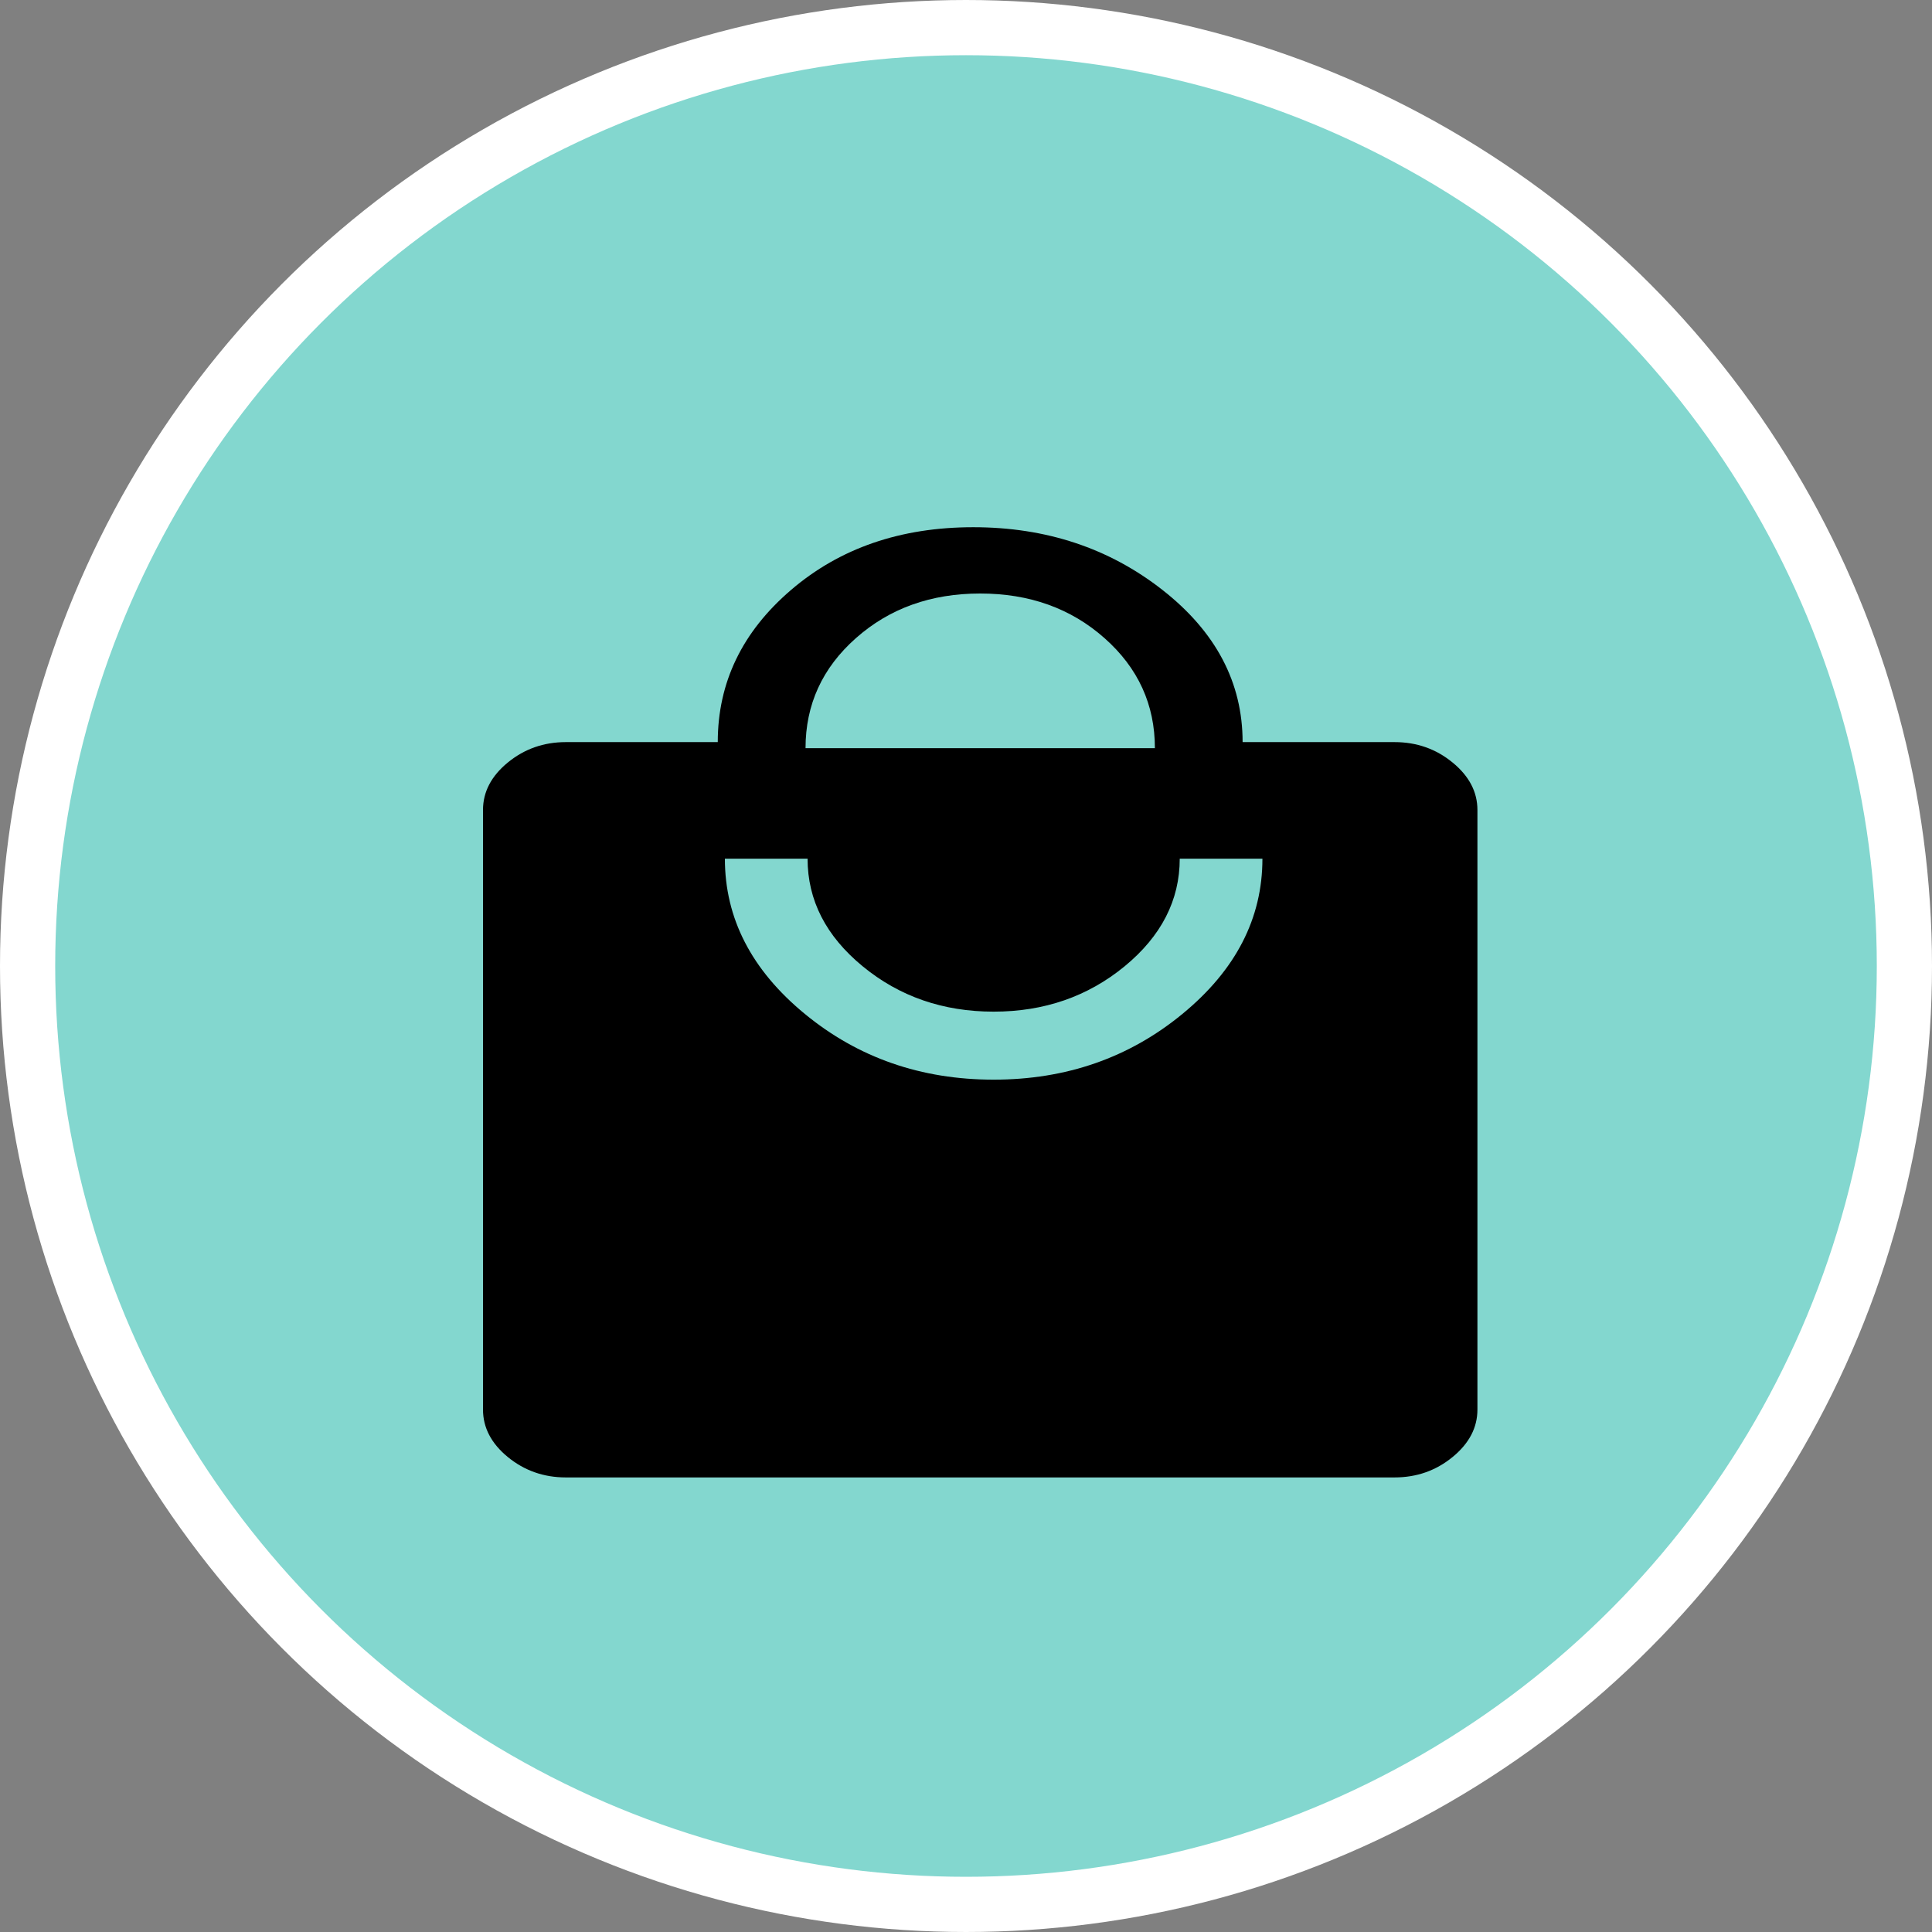
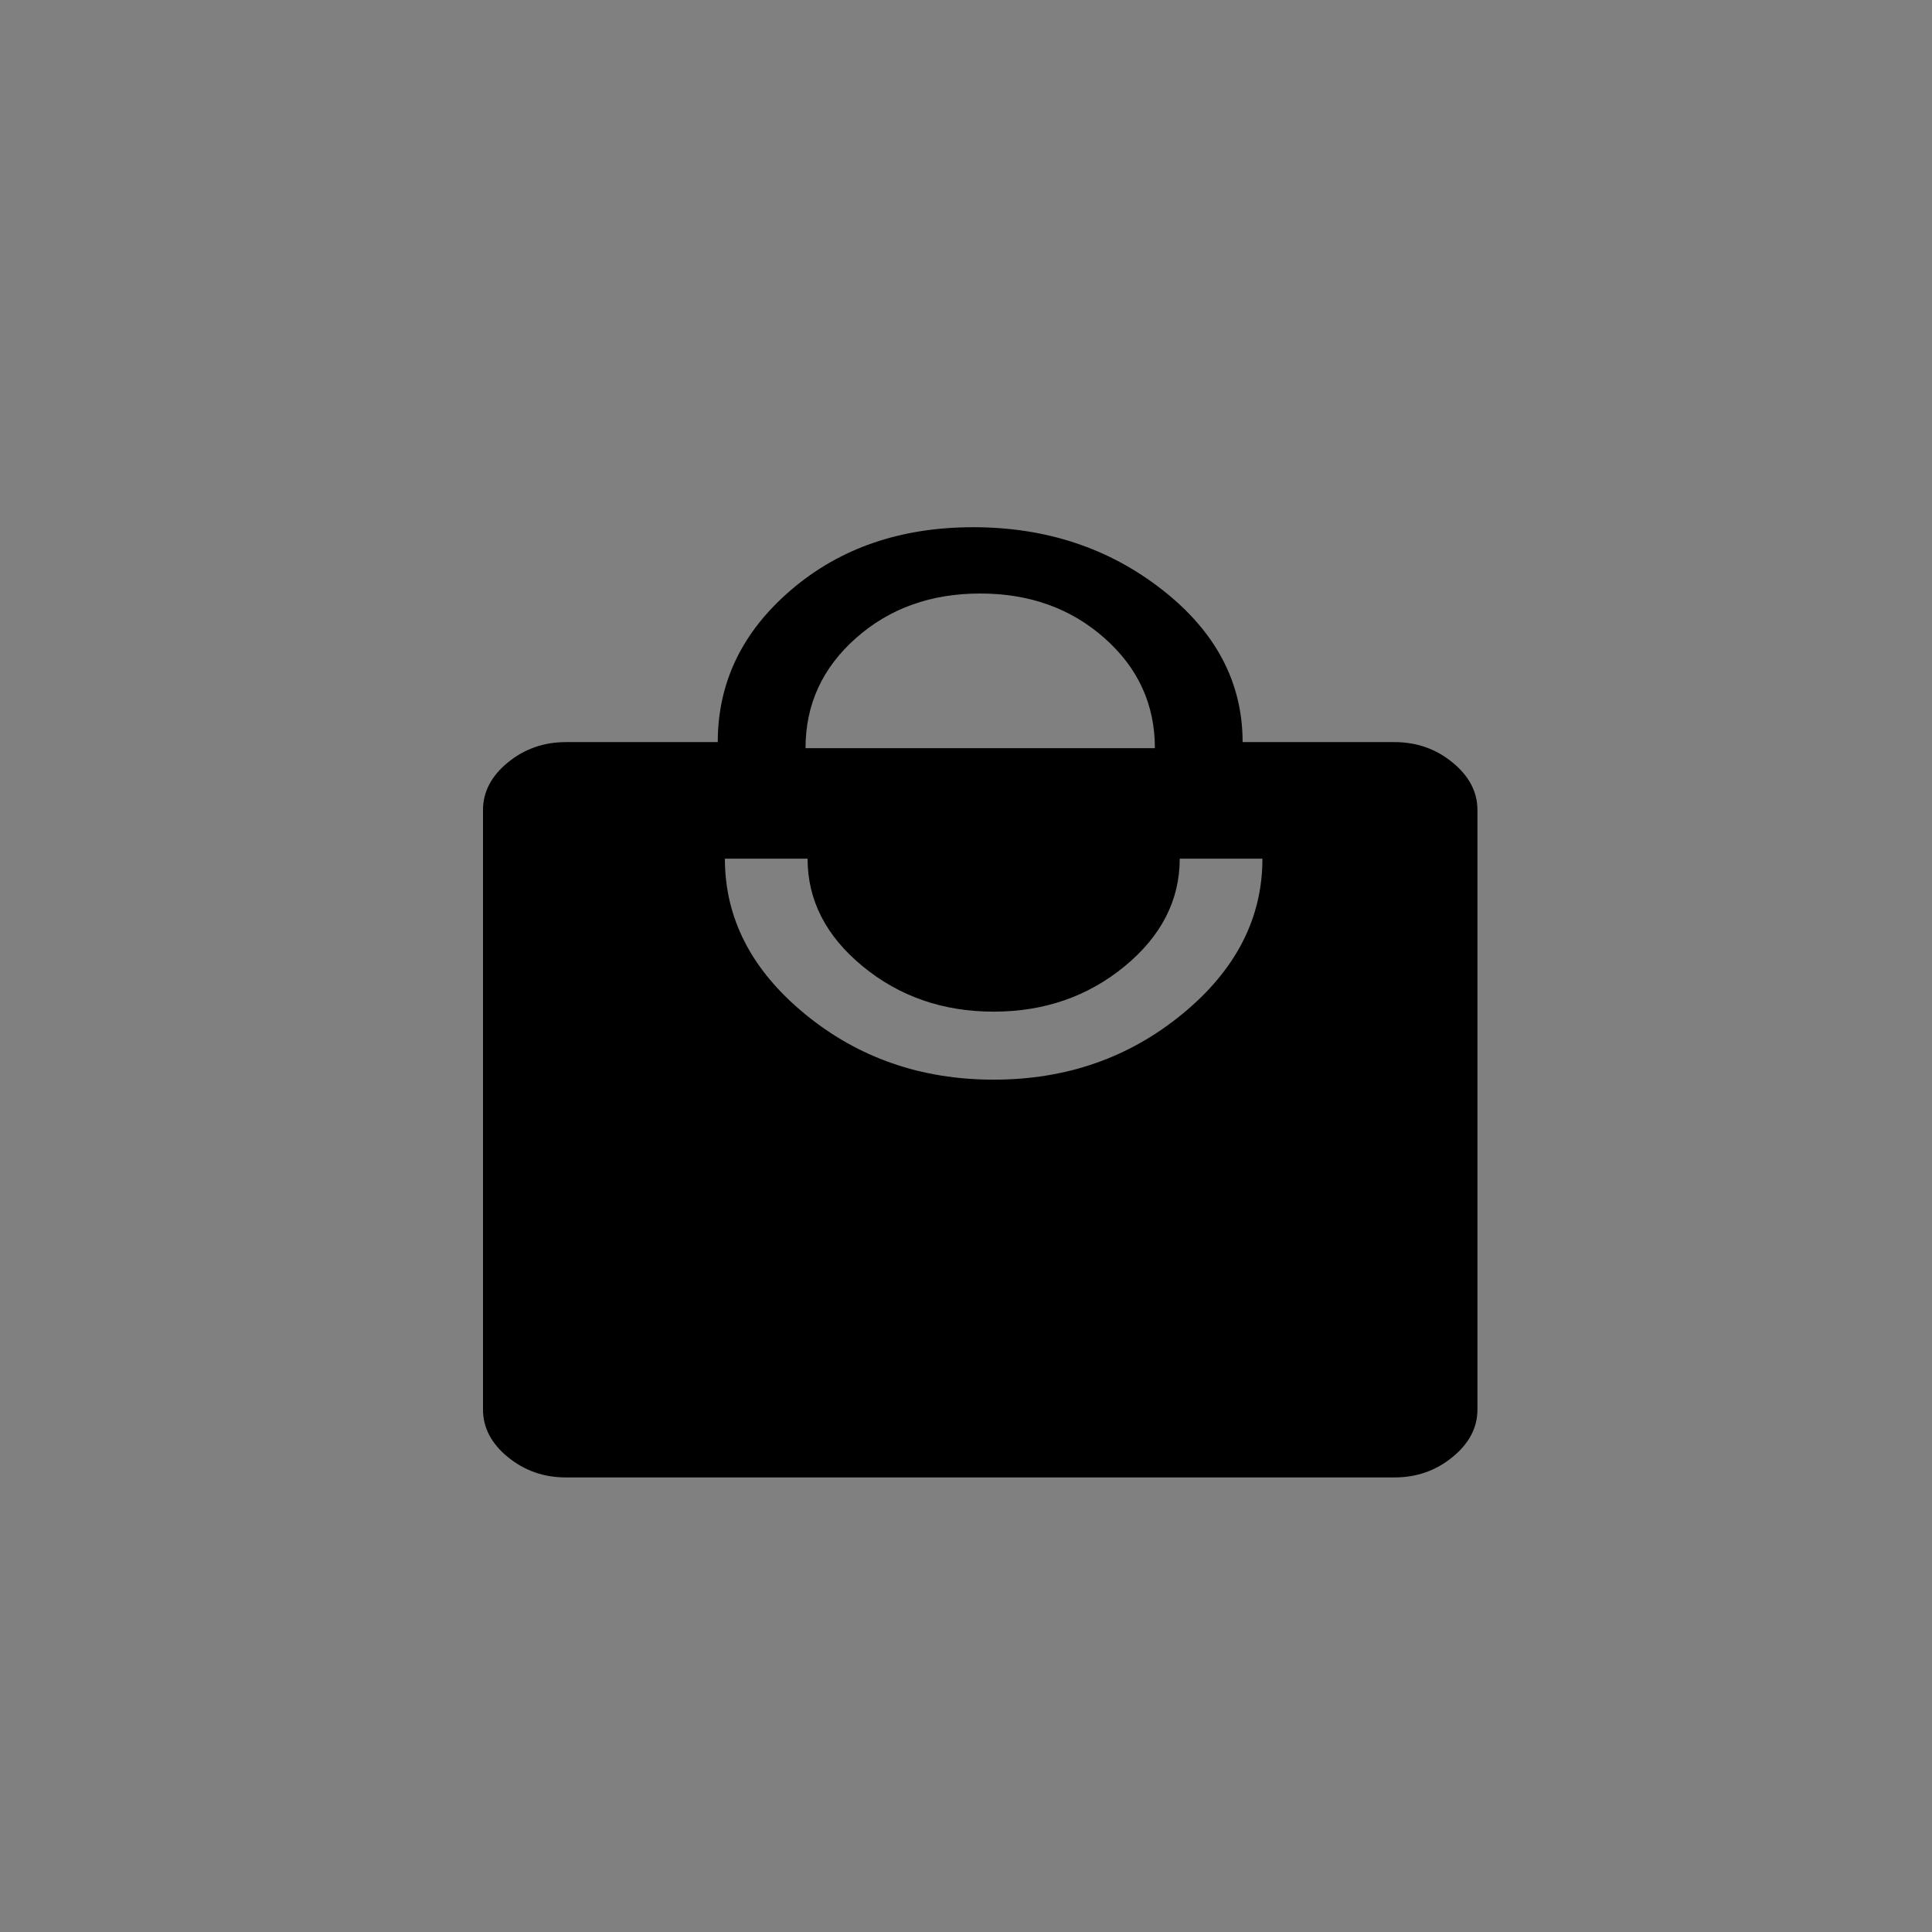
<svg xmlns="http://www.w3.org/2000/svg" width="35px" height="35px" viewBox="0 0 35 35" version="1.1">
  <rect x="0" y="0" width="35" height="35" fill="#808080" stroke="none" />
  <title>Amentity 1 Copy 12</title>
  <g id="Page-1" stroke="none" stroke-width="1" fill="none" fill-rule="evenodd">
    <g id="Asheville-Home-Page-R2" transform="translate(-1057, -8115)">
      <g id="Amentity-1-Copy-12" transform="translate(1057, 8115)">
-         <circle id="Oval" stroke="#FFFFFF" fill="#83D7CF" cx="17.5" cy="17.5" r="17" />
        <g id="Dining" transform="translate(8.75, 8.75)" fill="#000000">
          <path d="M5.843,4.804 L12.172,4.804 C12.172,4.014 11.868,3.349 11.259,2.81 C10.651,2.271 9.9,2.002 9.007,2.002 C8.115,2.002 7.364,2.271 6.756,2.81 C6.147,3.349 5.843,4.014 5.843,4.804 L5.843,4.804 Z M9.251,10.809 C10.566,10.809 11.706,10.412 12.671,9.618 C13.637,8.824 14.12,7.887 14.12,6.806 L12.622,6.806 C12.622,7.558 12.288,8.209 11.623,8.756 C10.957,9.303 10.166,9.577 9.251,9.577 C8.335,9.577 7.544,9.303 6.879,8.756 C6.213,8.209 5.88,7.558 5.88,6.806 L4.382,6.806 C4.382,7.887 4.865,8.824 5.83,9.618 C6.795,10.412 7.936,10.809 9.251,10.809 L9.251,10.809 Z M1.501,18.015 C1.101,18.015 0.751,17.892 0.45,17.646 C0.15,17.4 0,17.113 0,16.785 L0,5.924 C0,5.596 0.15,5.309 0.45,5.063 C0.751,4.817 1.101,4.694 1.501,4.694 L4.253,4.694 C4.253,3.615 4.695,2.696 5.58,1.938 C6.464,1.18 7.565,0.801 8.882,0.801 C10.2,0.801 11.343,1.18 12.31,1.938 C13.277,2.696 13.761,3.615 13.761,4.694 L16.513,4.694 C16.914,4.694 17.264,4.817 17.564,5.063 C17.865,5.309 18.015,5.596 18.015,5.924 L18.015,16.785 C18.015,17.113 17.865,17.4 17.564,17.646 C17.264,17.892 16.914,18.015 16.513,18.015 L1.501,18.015 Z" id="Fill-1" />
        </g>
      </g>
    </g>
  </g>
</svg>